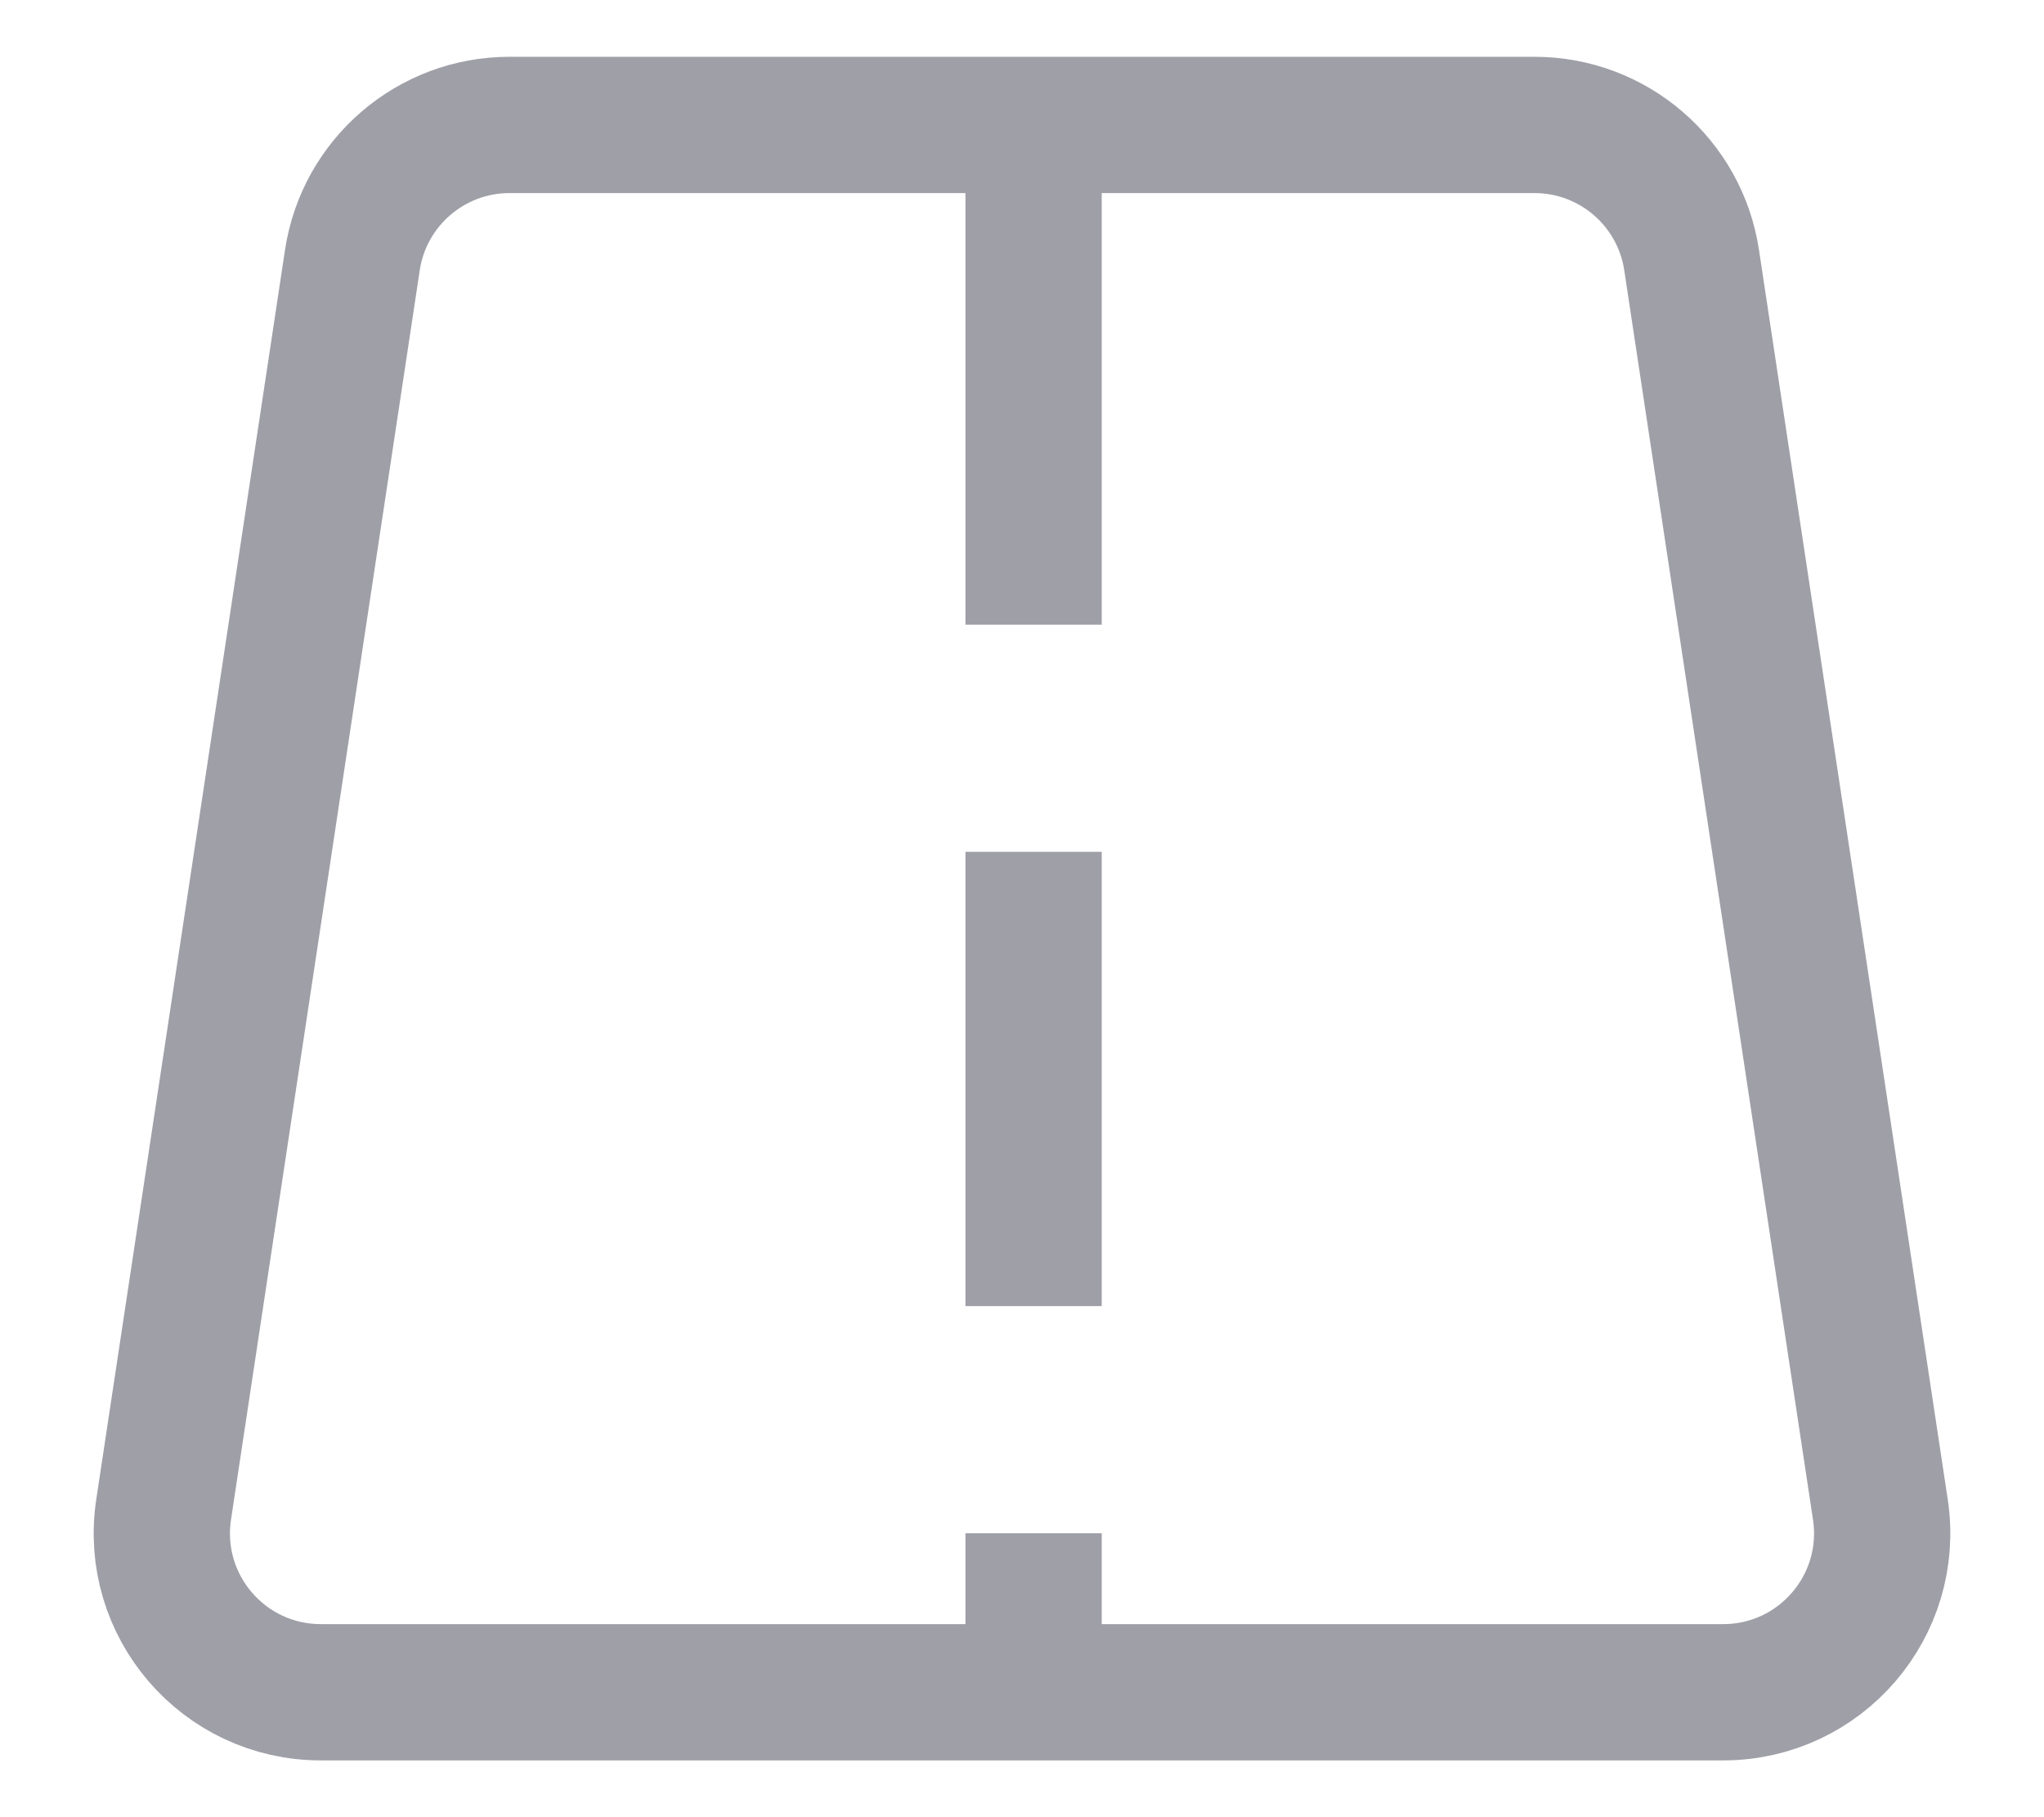
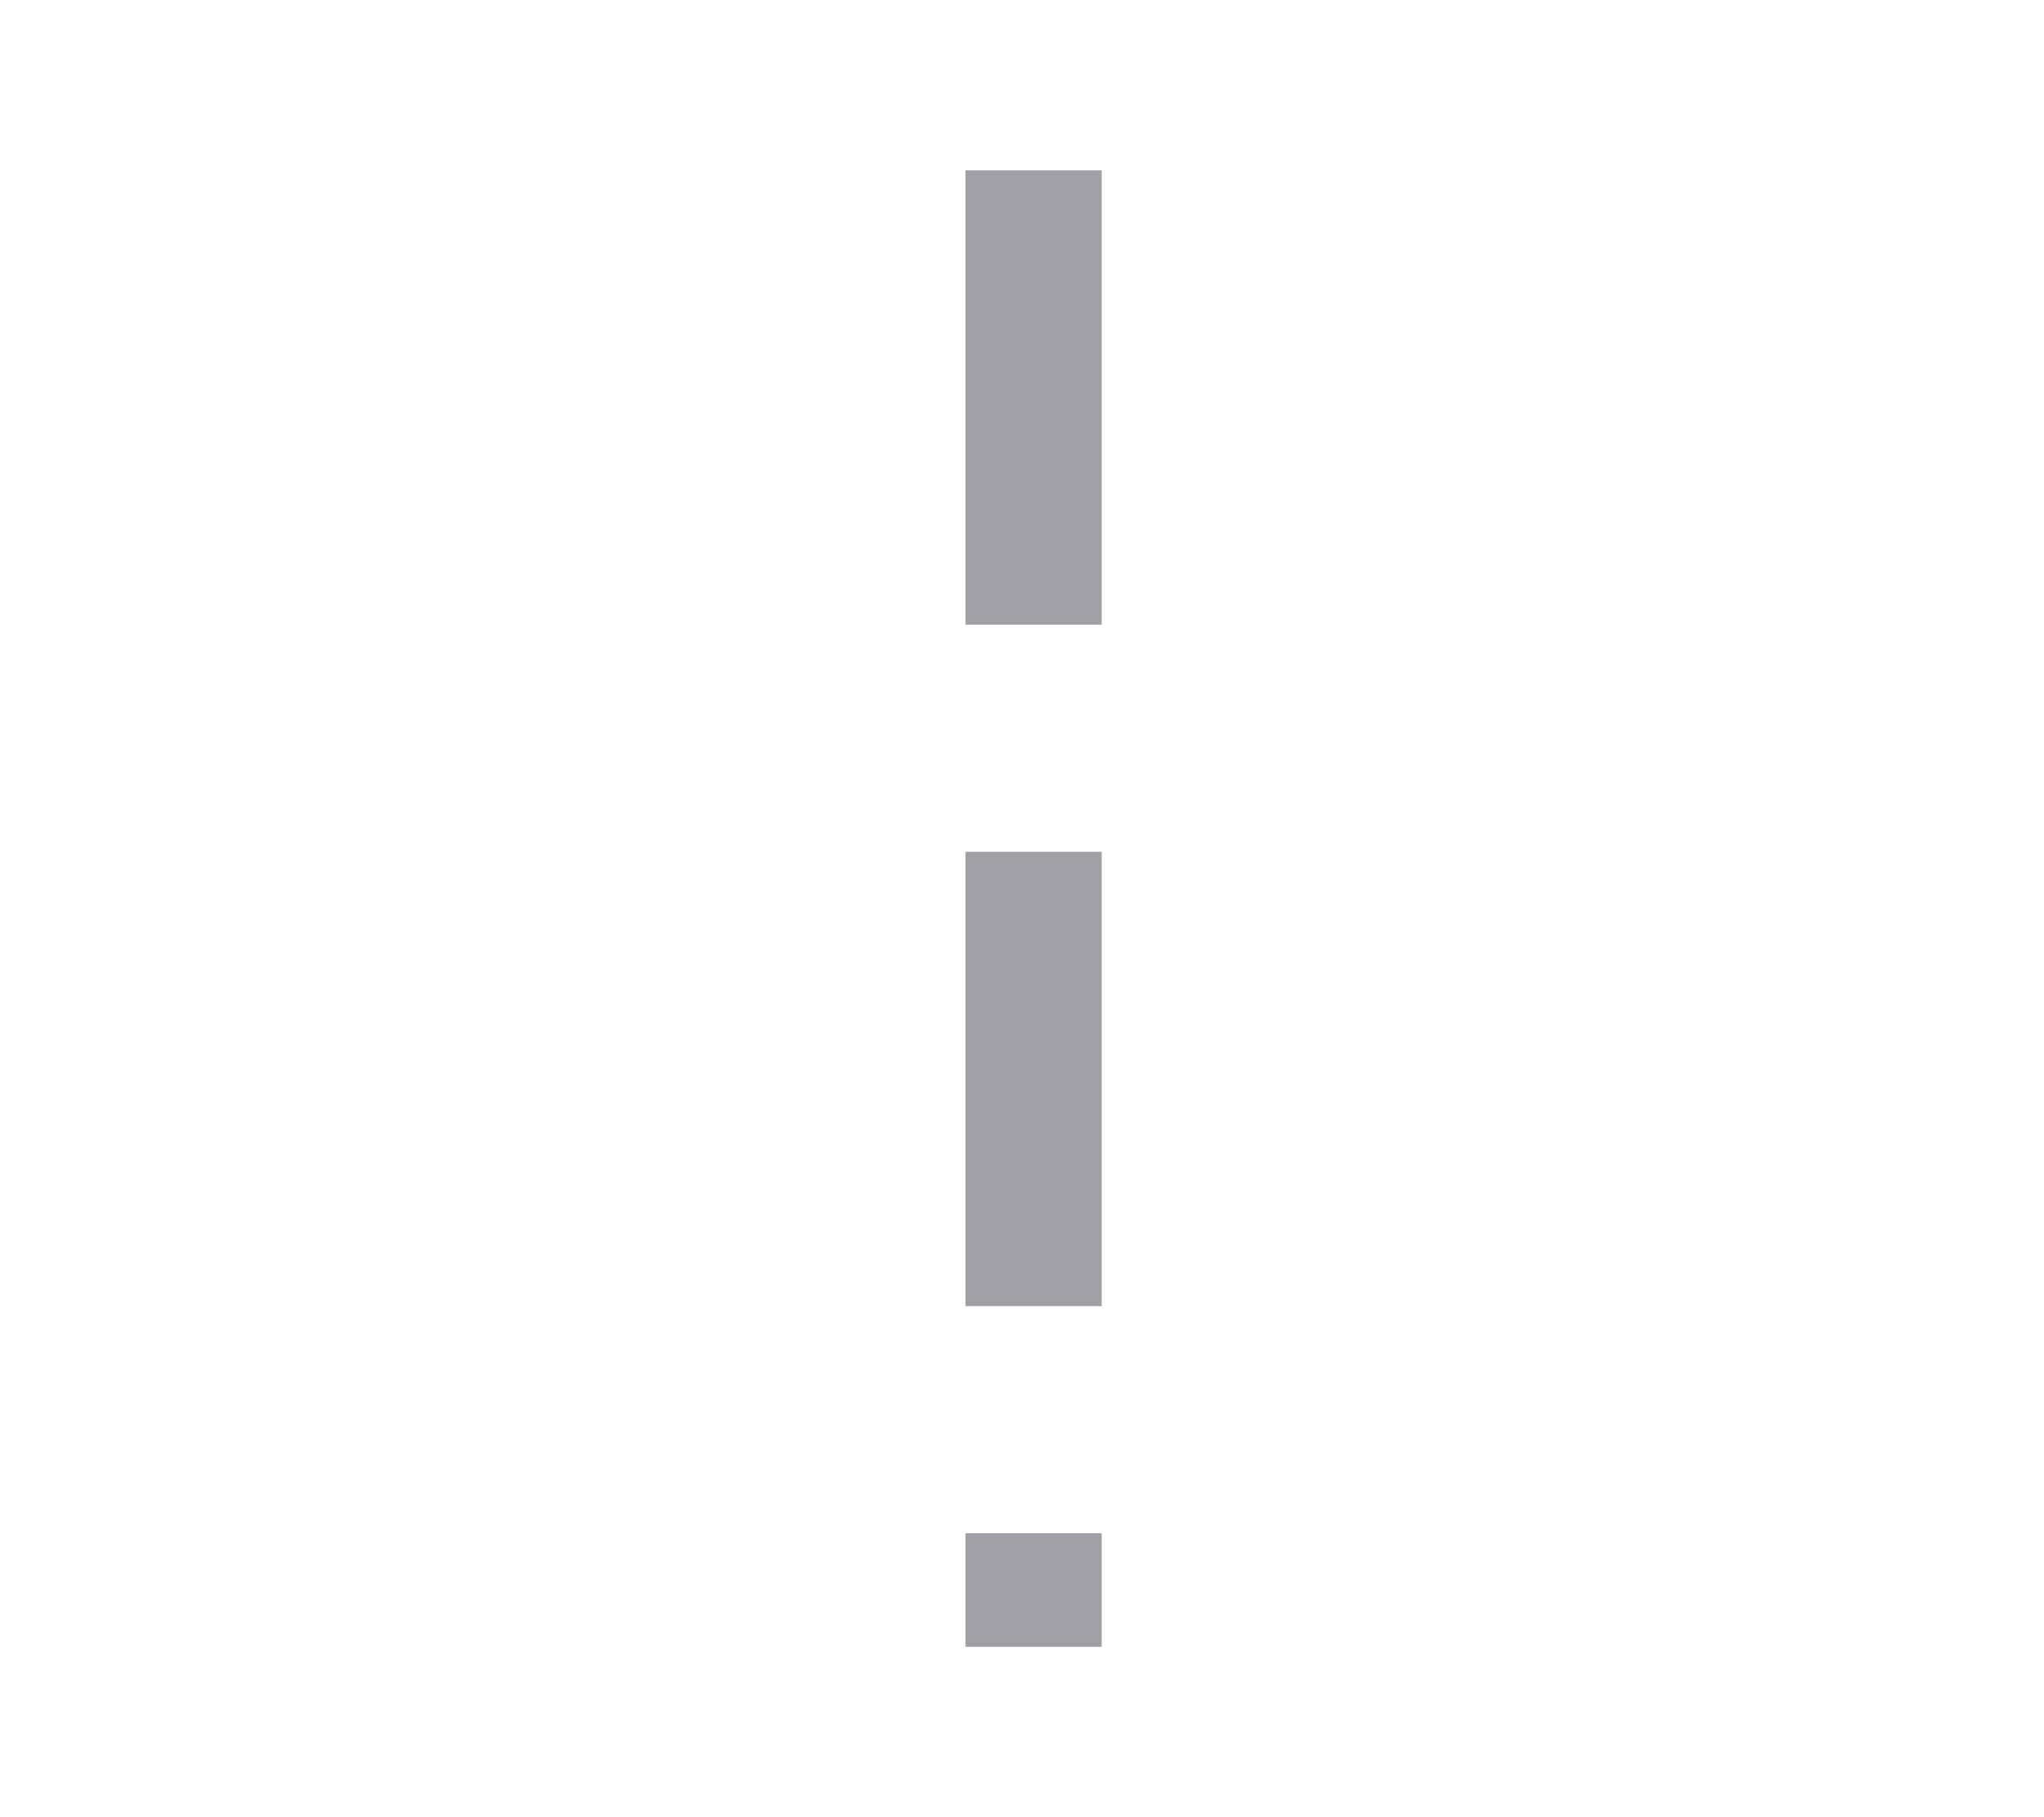
<svg xmlns="http://www.w3.org/2000/svg" width="18" height="16" viewBox="0 0 18 16" fill="none">
-   <path d="M3.103 2.291C3.206 1.606 3.795 1.1 4.487 1.1H13.513C14.205 1.1 14.794 1.606 14.897 2.291L16.559 13.291C16.687 14.138 16.032 14.9 15.175 14.9H2.825C1.968 14.9 1.313 14.138 1.441 13.291L3.103 2.291Z" stroke="rgb(159, 159, 168)" stroke-opacity="1" stroke-width="1.2" />
  <path d="M9.102 1.5L9.102 14.5" stroke="rgb(159, 159, 168)" stroke-opacity="1" stroke-width="1.2" stroke-dasharray="4 2" />
</svg>